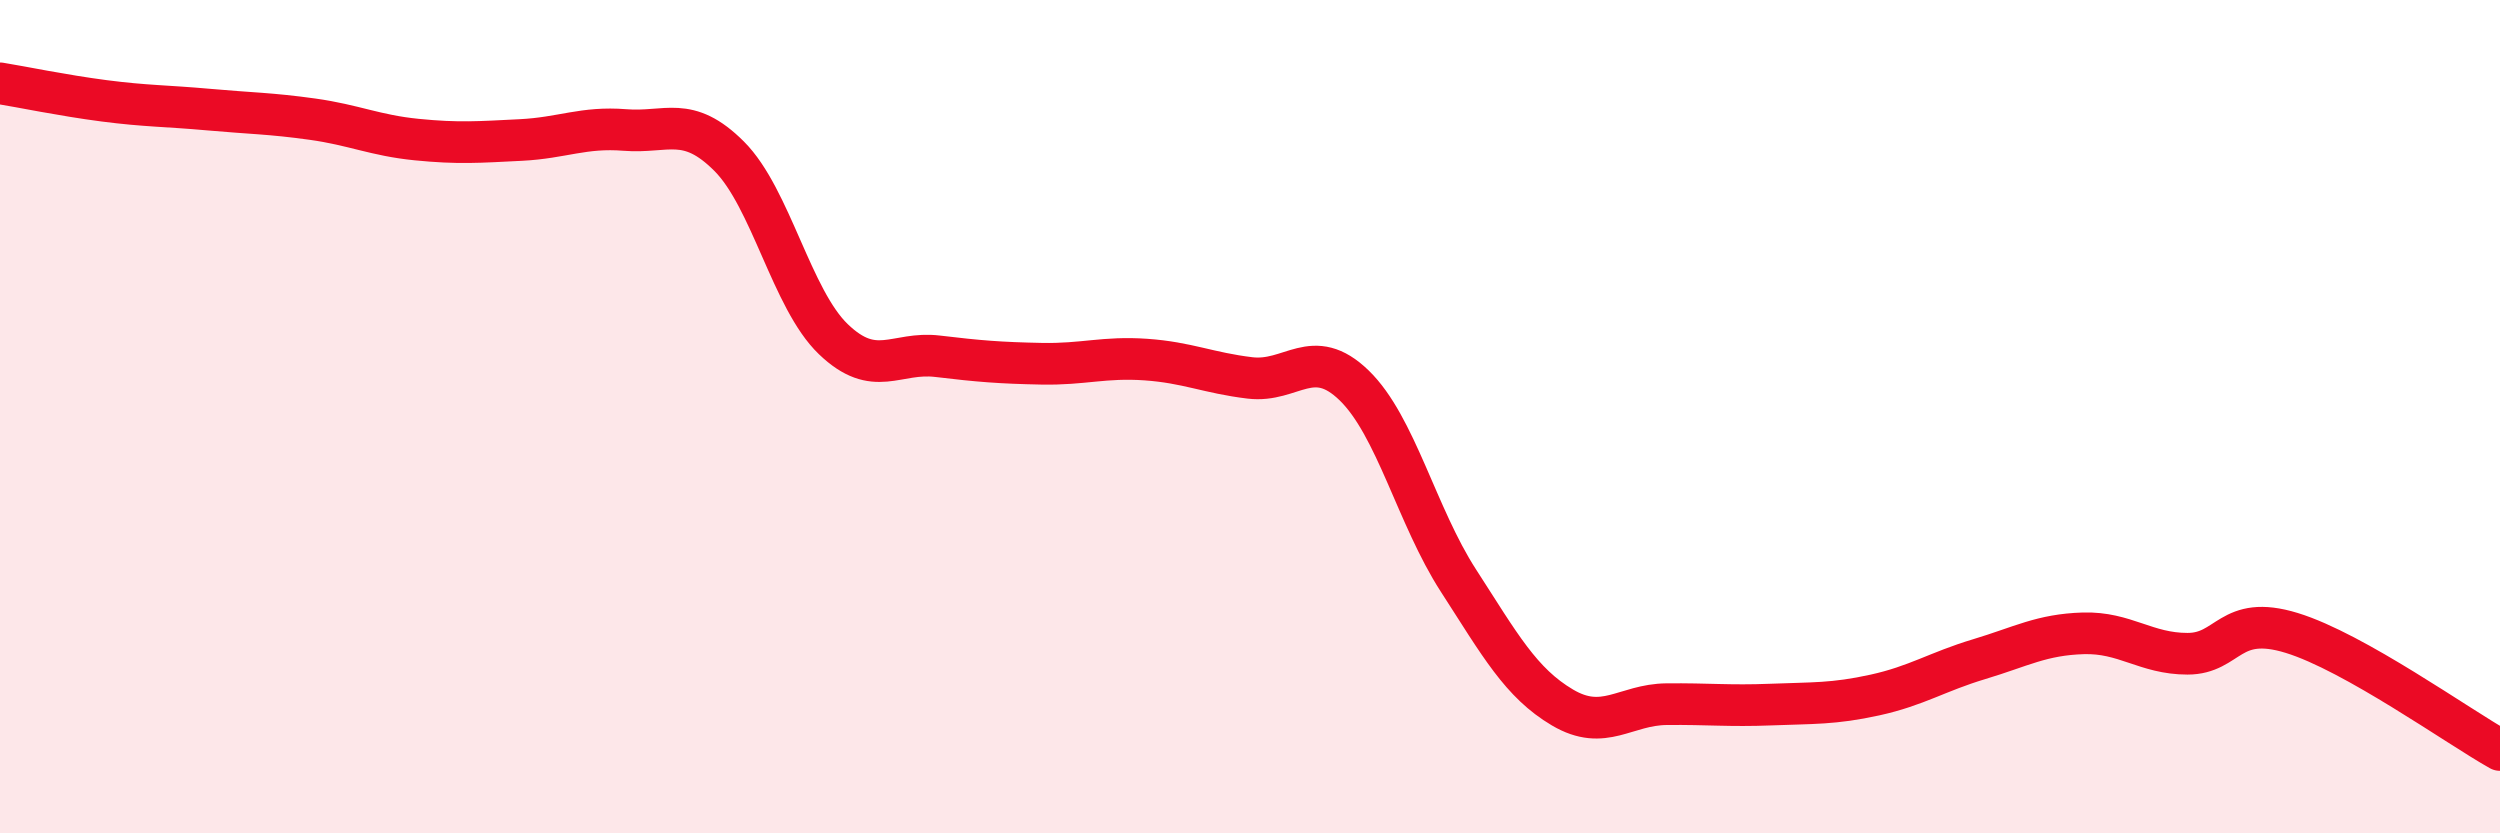
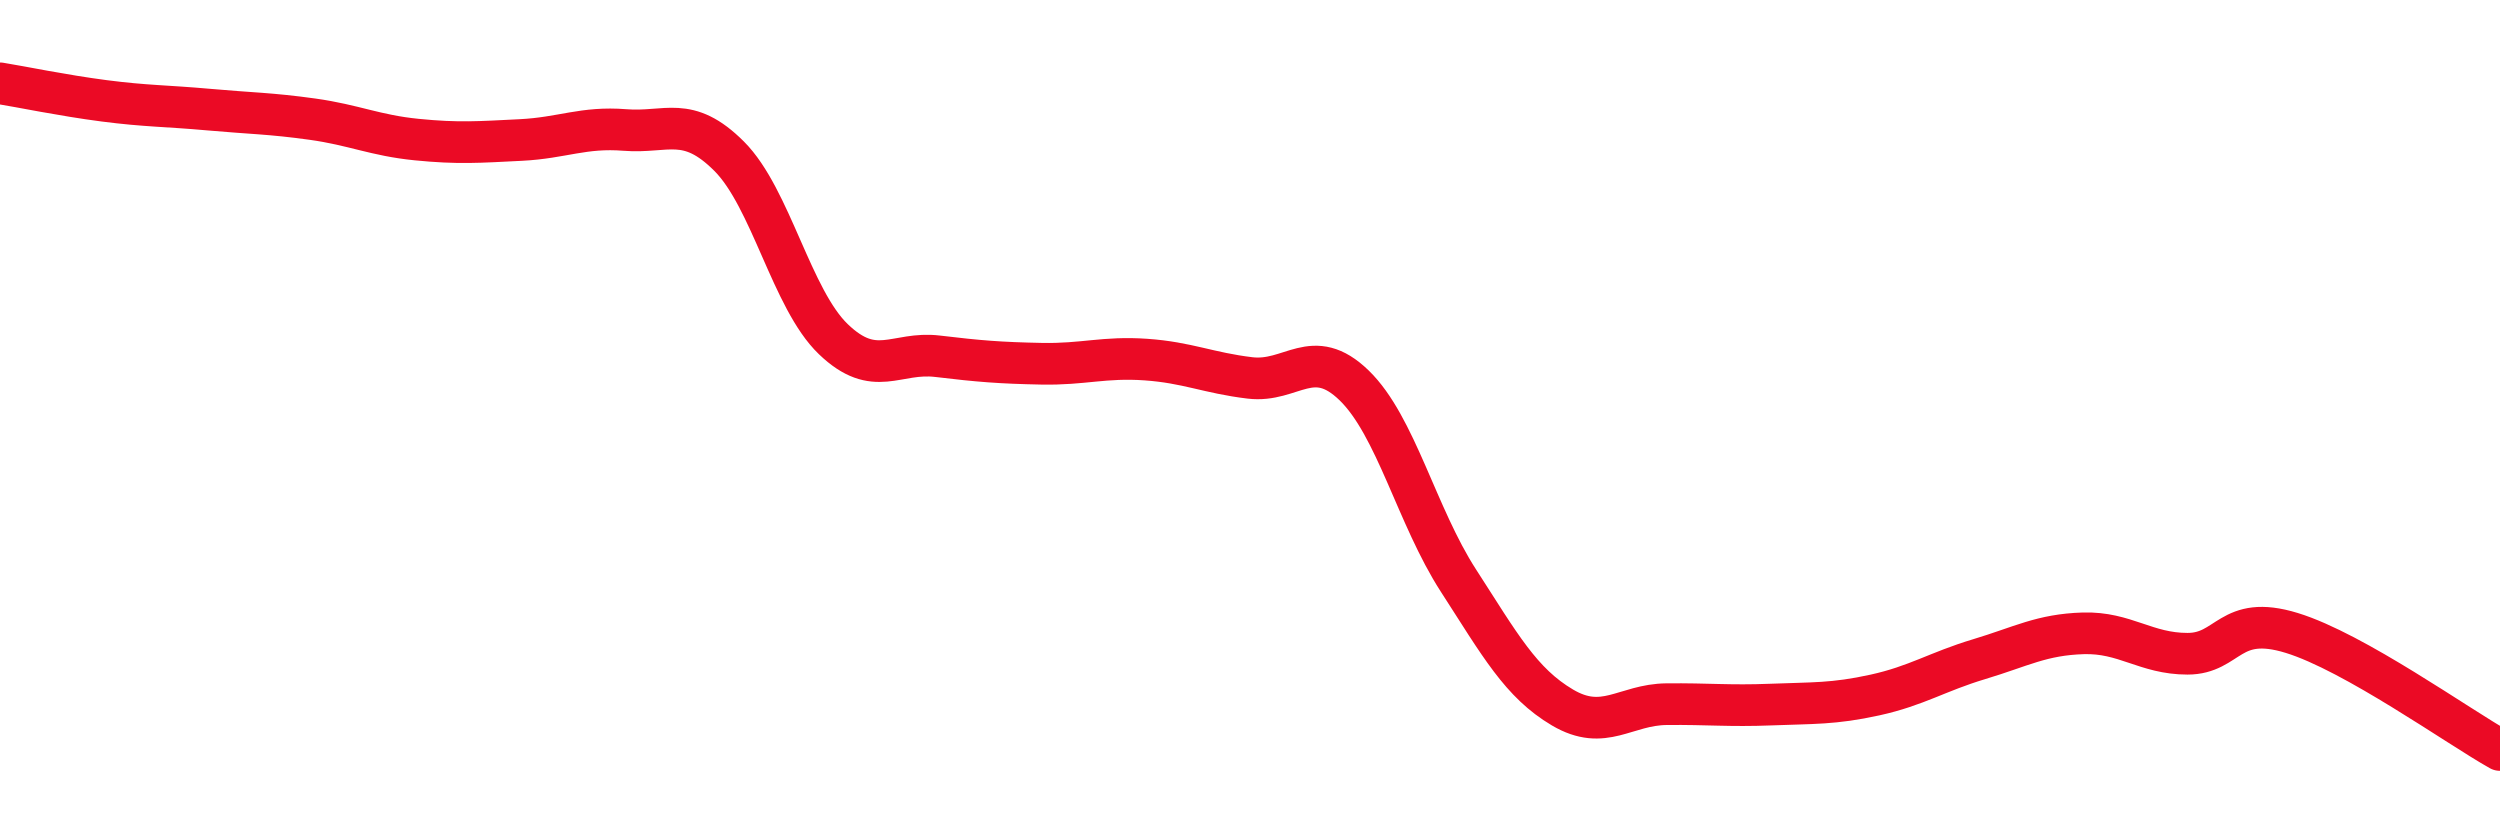
<svg xmlns="http://www.w3.org/2000/svg" width="60" height="20" viewBox="0 0 60 20">
-   <path d="M 0,2 C 0.5,2.08 1.5,2.29 2.5,2.42 C 3.5,2.55 4,2.54 5,2.63 C 6,2.72 6.5,2.72 7.5,2.86 C 8.5,3 9,3.25 10,3.35 C 11,3.45 11.5,3.41 12.5,3.36 C 13.5,3.31 14,3.04 15,3.12 C 16,3.2 16.5,2.75 17.5,3.75 C 18.5,4.75 19,7.18 20,8.14 C 21,9.1 21.5,8.43 22.5,8.55 C 23.5,8.67 24,8.71 25,8.73 C 26,8.75 26.5,8.56 27.5,8.63 C 28.5,8.7 29,8.95 30,9.07 C 31,9.19 31.5,8.28 32.5,9.25 C 33.5,10.22 34,12.38 35,13.93 C 36,15.48 36.5,16.39 37.5,16.98 C 38.5,17.57 39,16.91 40,16.9 C 41,16.89 41.5,16.95 42.5,16.91 C 43.5,16.87 44,16.9 45,16.68 C 46,16.46 46.5,16.12 47.5,15.82 C 48.5,15.52 49,15.23 50,15.2 C 51,15.17 51.5,15.69 52.5,15.69 C 53.5,15.69 53.5,14.73 55,15.19 C 56.5,15.65 59,17.44 60,18L60 20L0 20Z" fill="#EB0A25" opacity="0.1" stroke-linecap="round" stroke-linejoin="round" />
  <path d="M 0,2 C 0.5,2.08 1.5,2.29 2.5,2.42 C 3.5,2.55 4,2.54 5,2.63 C 6,2.72 6.5,2.72 7.5,2.86 C 8.5,3 9,3.25 10,3.35 C 11,3.45 11.5,3.41 12.5,3.36 C 13.5,3.31 14,3.04 15,3.12 C 16,3.2 16.5,2.75 17.5,3.75 C 18.5,4.75 19,7.18 20,8.14 C 21,9.1 21.5,8.43 22.5,8.55 C 23.5,8.67 24,8.71 25,8.73 C 26,8.75 26.5,8.56 27.5,8.63 C 28.5,8.7 29,8.95 30,9.07 C 31,9.19 31.5,8.28 32.5,9.25 C 33.5,10.22 34,12.38 35,13.93 C 36,15.48 36.5,16.39 37.5,16.98 C 38.5,17.57 39,16.91 40,16.9 C 41,16.89 41.5,16.95 42.5,16.91 C 43.5,16.87 44,16.9 45,16.68 C 46,16.46 46.5,16.12 47.5,15.82 C 48.5,15.52 49,15.23 50,15.2 C 51,15.17 51.5,15.69 52.5,15.69 C 53.5,15.69 53.5,14.73 55,15.19 C 56.5,15.65 59,17.44 60,18" stroke="#EB0A25" stroke-width="1" fill="none" stroke-linecap="round" stroke-linejoin="round" />
</svg>